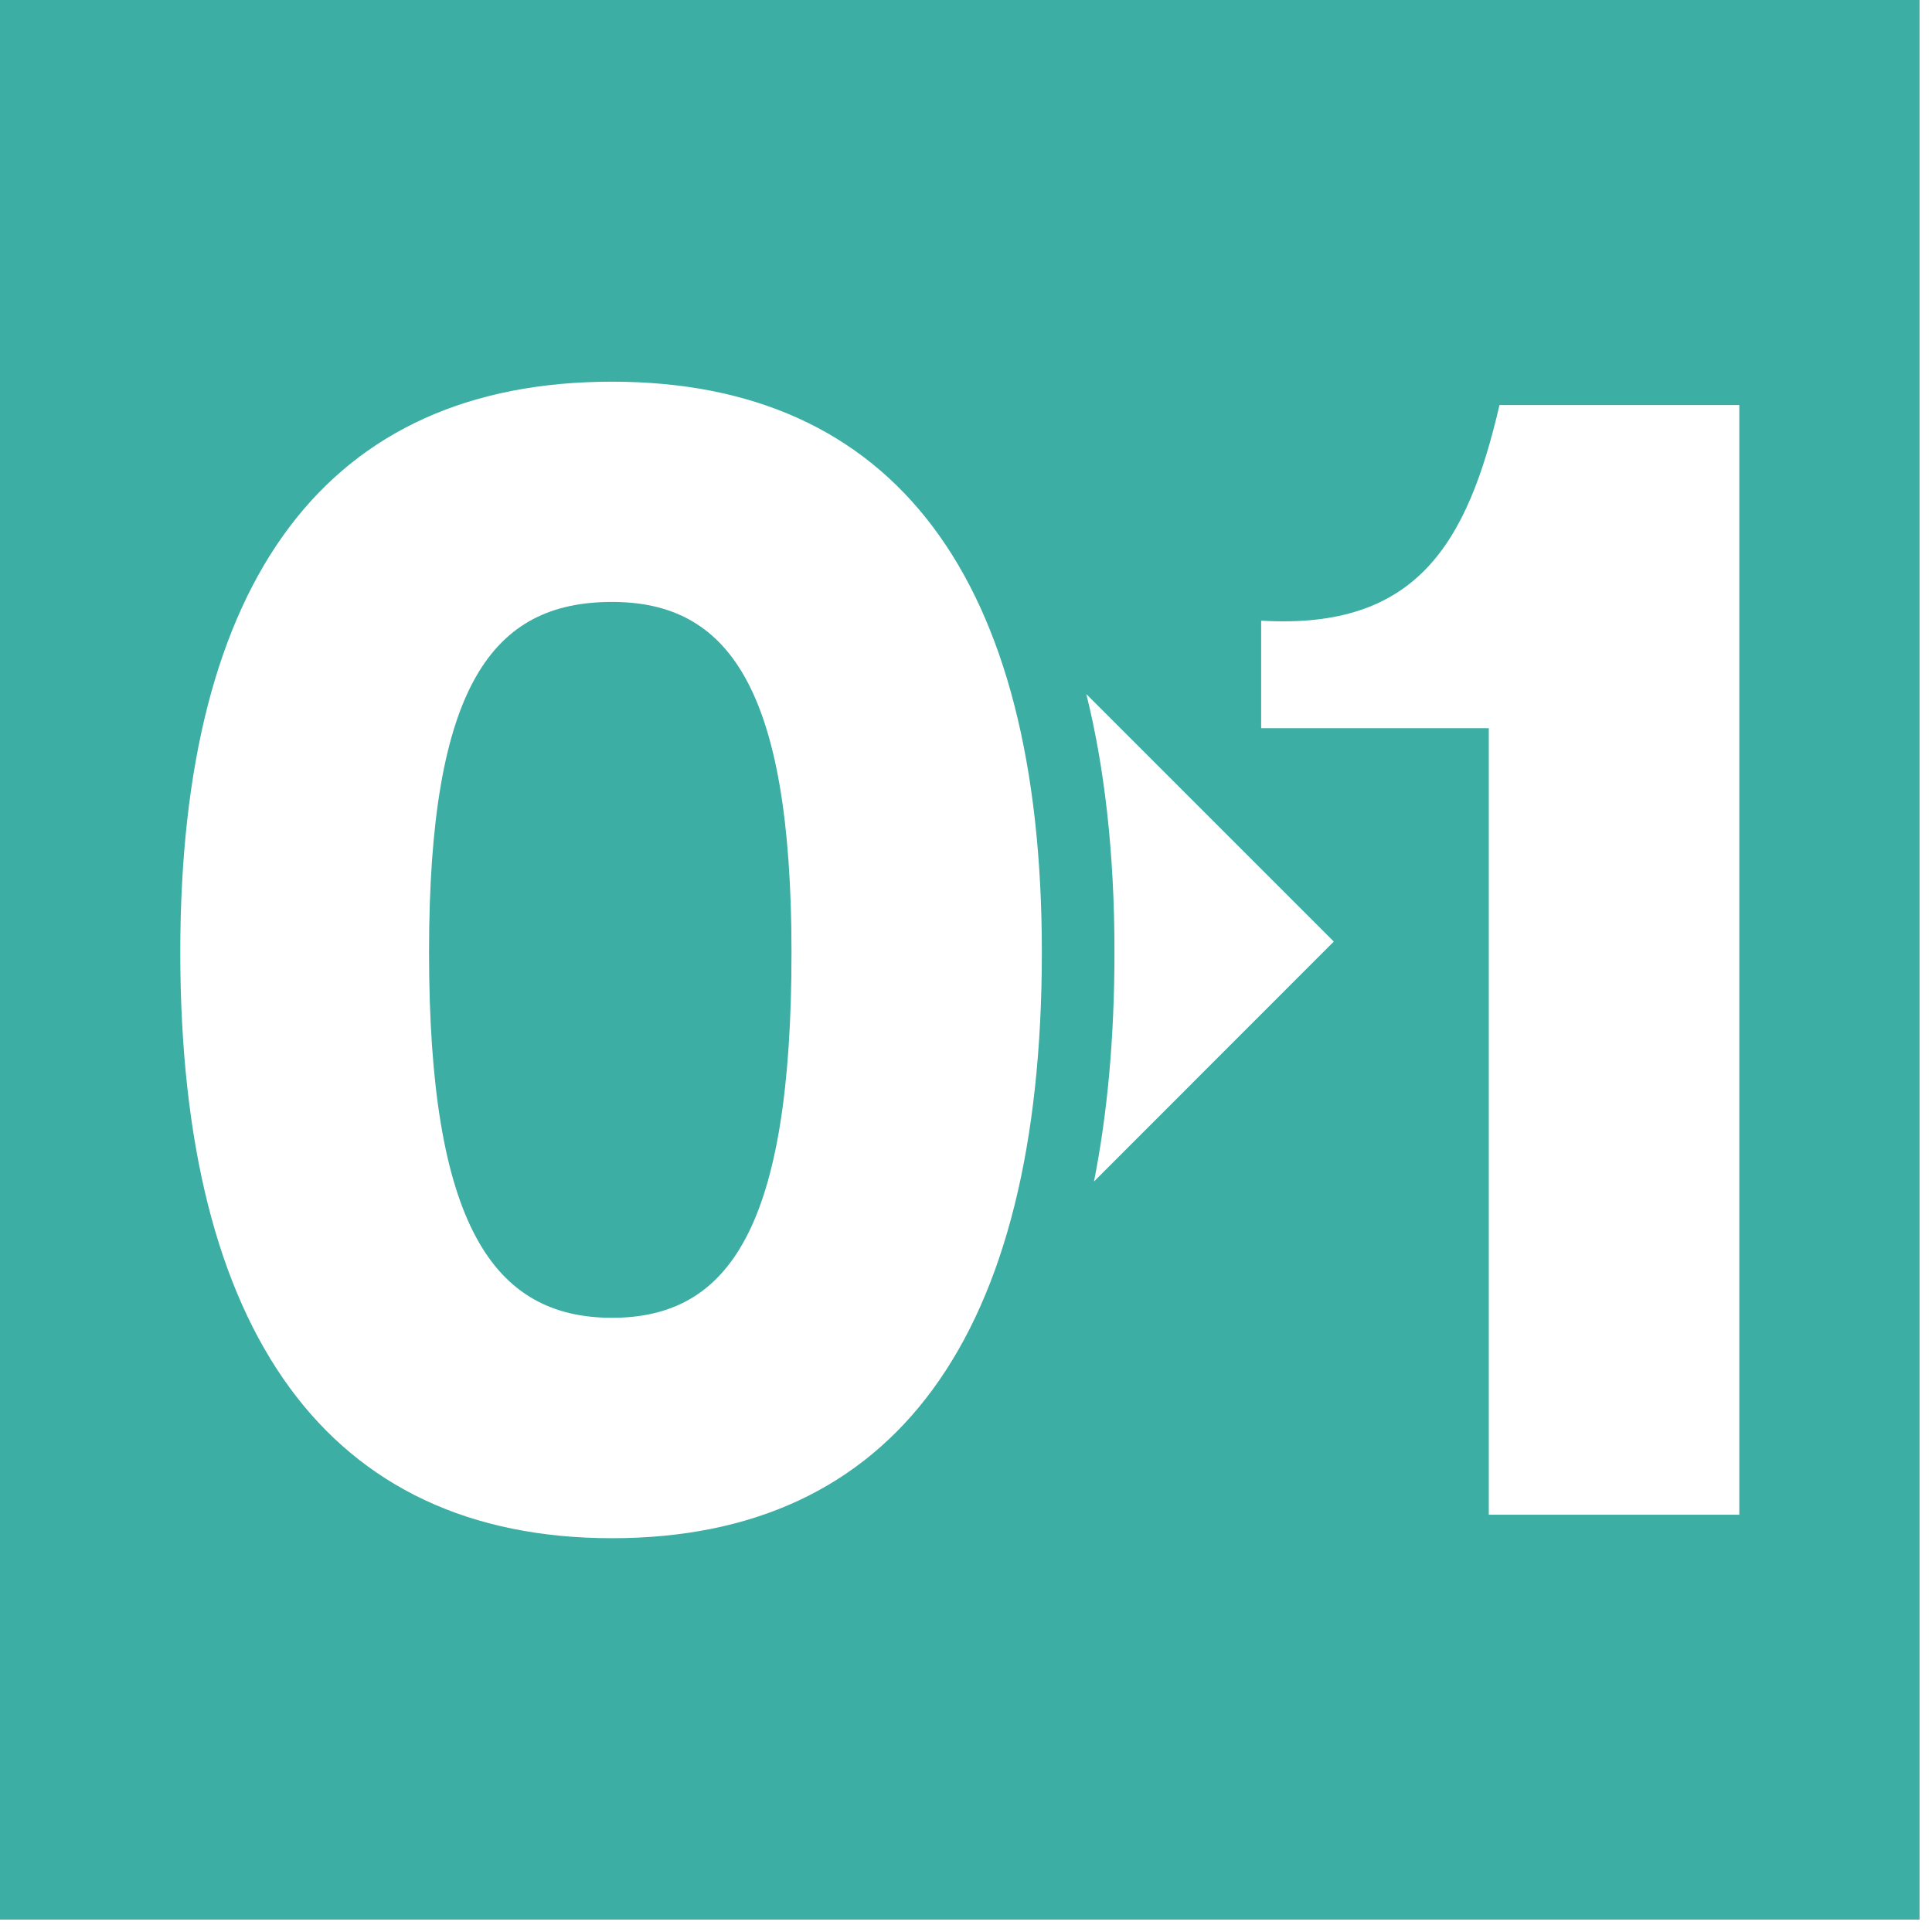
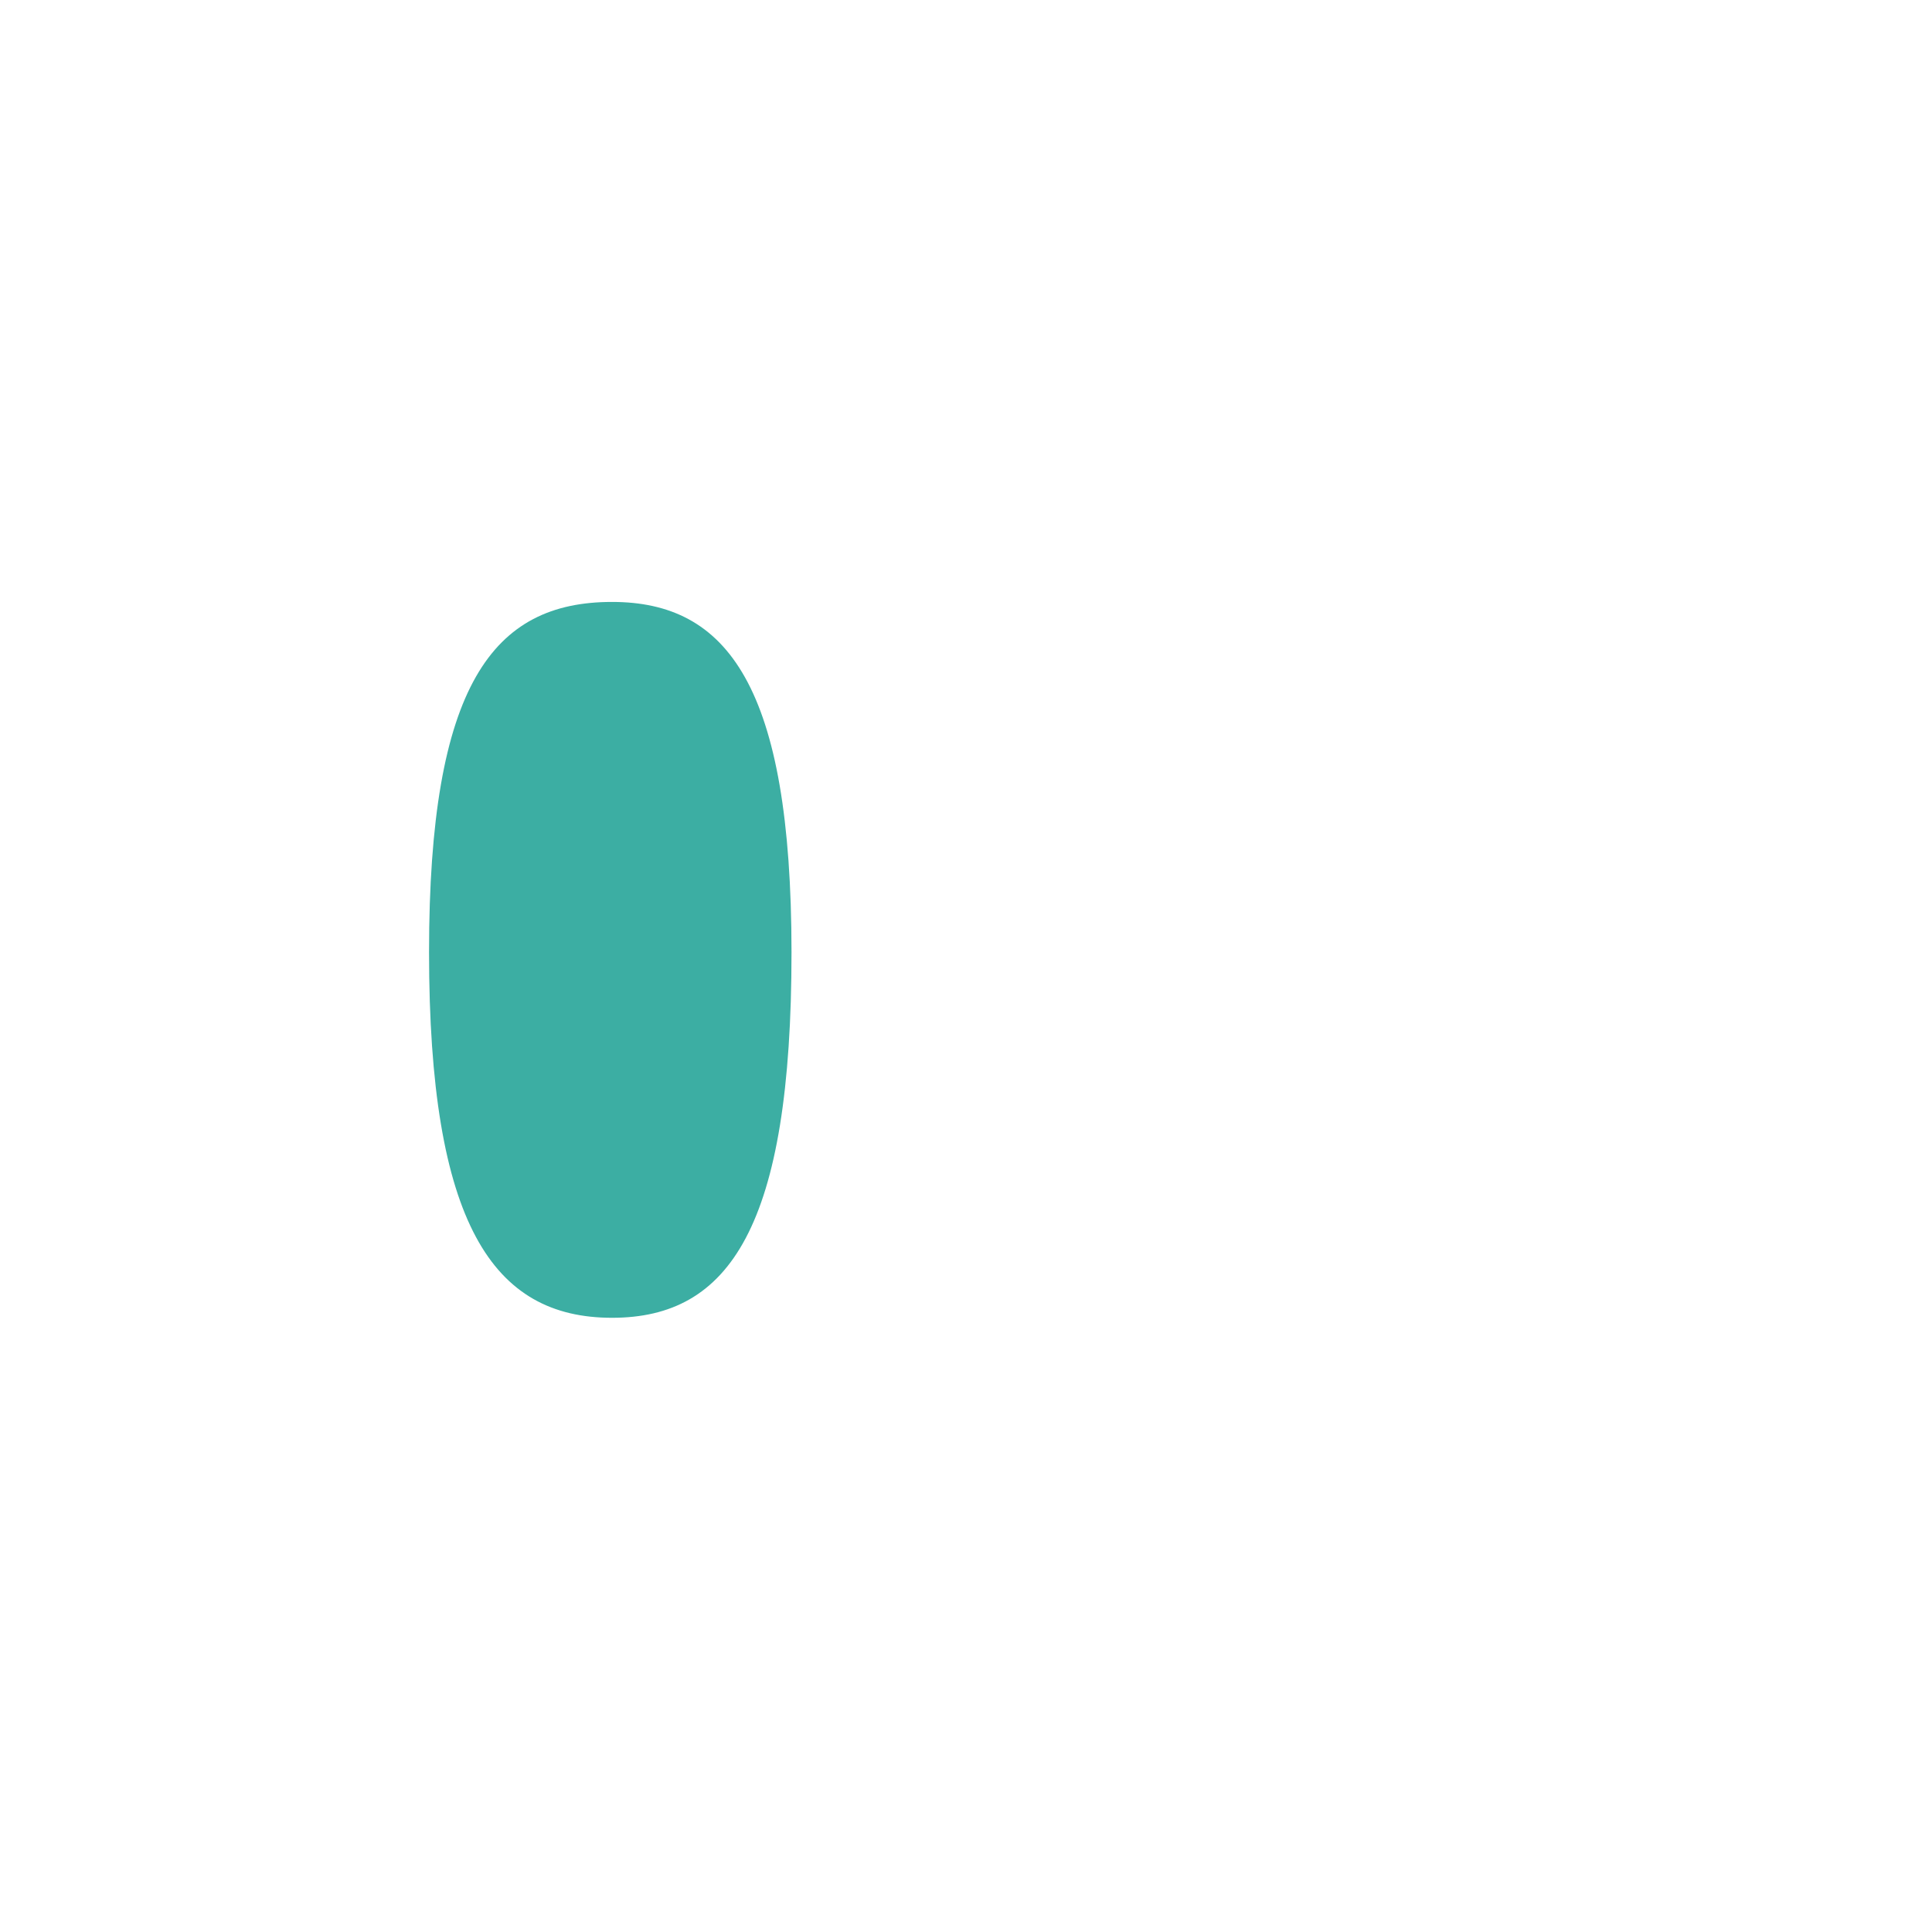
<svg xmlns="http://www.w3.org/2000/svg" width="57" height="57" viewBox="0 0 57 57" fill="none">
  <path d="M18.057 17.759C14.546 17.759 12.658 20.204 12.658 28.09C12.658 36.113 14.546 38.879 18.057 38.879C21.517 38.879 23.352 36.203 23.352 28.09C23.348 20.246 21.46 17.759 18.057 17.759Z" fill="#3CAEA3" />
-   <path d="M0 0V56.633H56.633V0H0ZM18.057 45.382C9.67 45.382 5.319 39.294 5.319 28.09C5.319 17.07 9.67 11.261 18.057 11.261C26.391 11.261 30.738 17.07 30.738 28.09C30.738 39.431 26.387 45.382 18.057 45.382ZM32.276 34.858C32.663 32.904 32.88 30.667 32.88 28.085C32.88 25.117 32.578 22.606 32.05 20.478L39.351 27.779L32.276 34.858ZM51.315 44.689H43.924V21.483H37.208V18.311C41.819 18.59 43.296 16.004 44.24 11.95H51.315V44.689Z" fill="#3CAEA3" />
</svg>